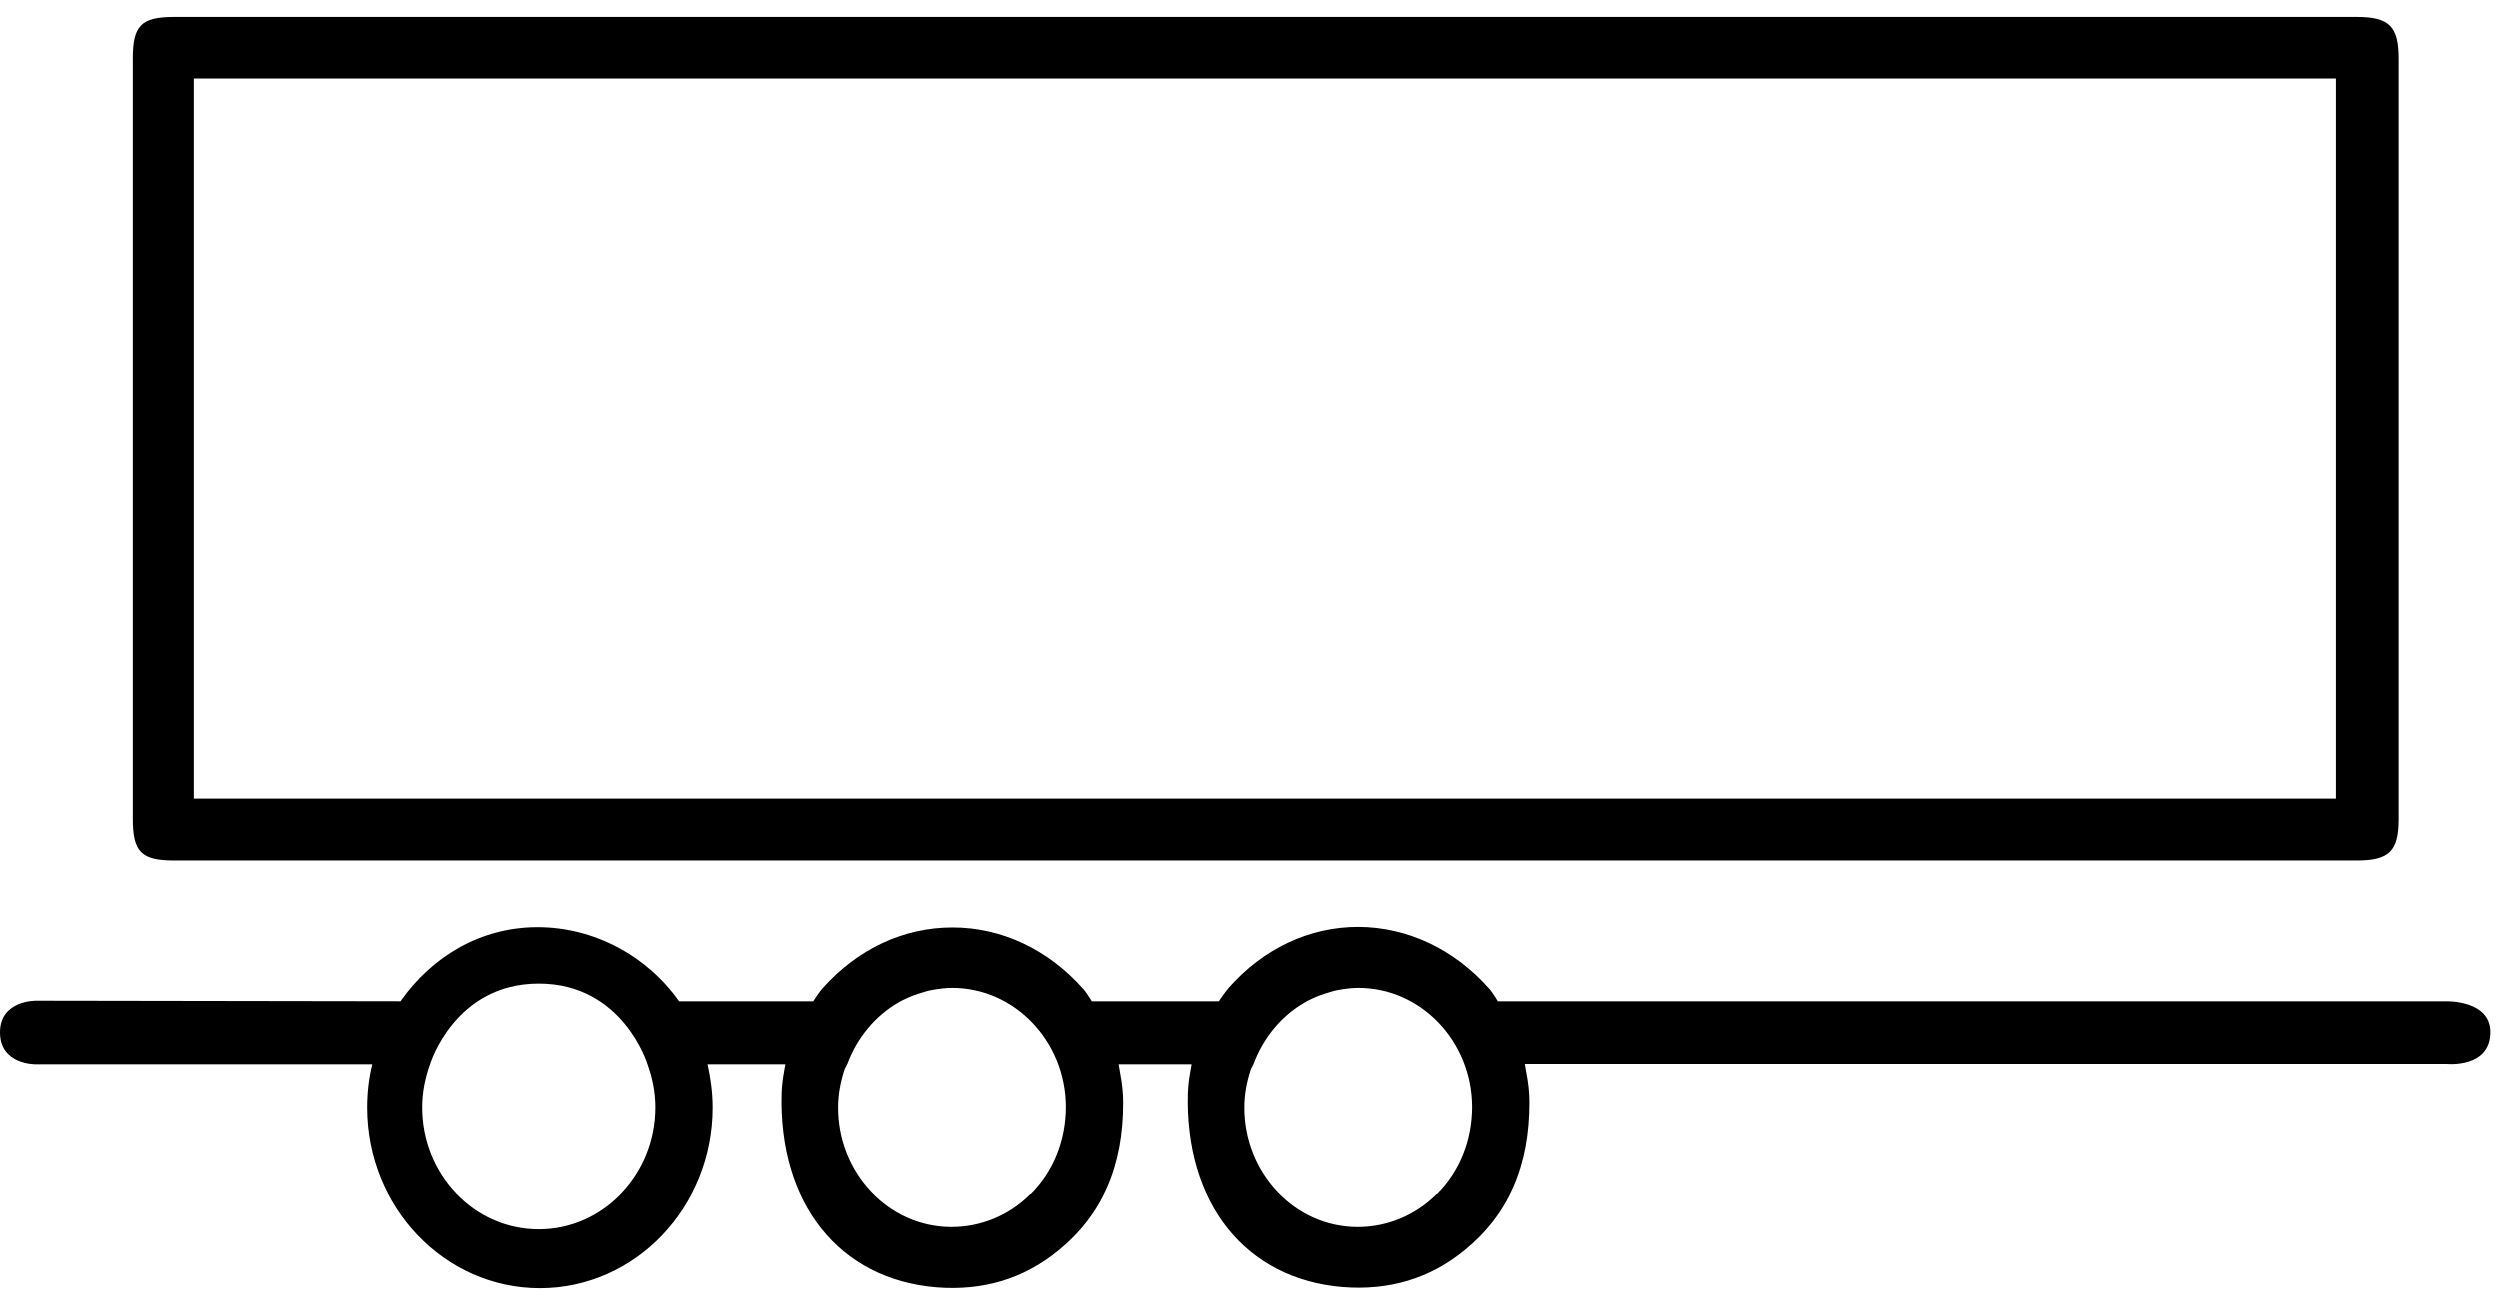
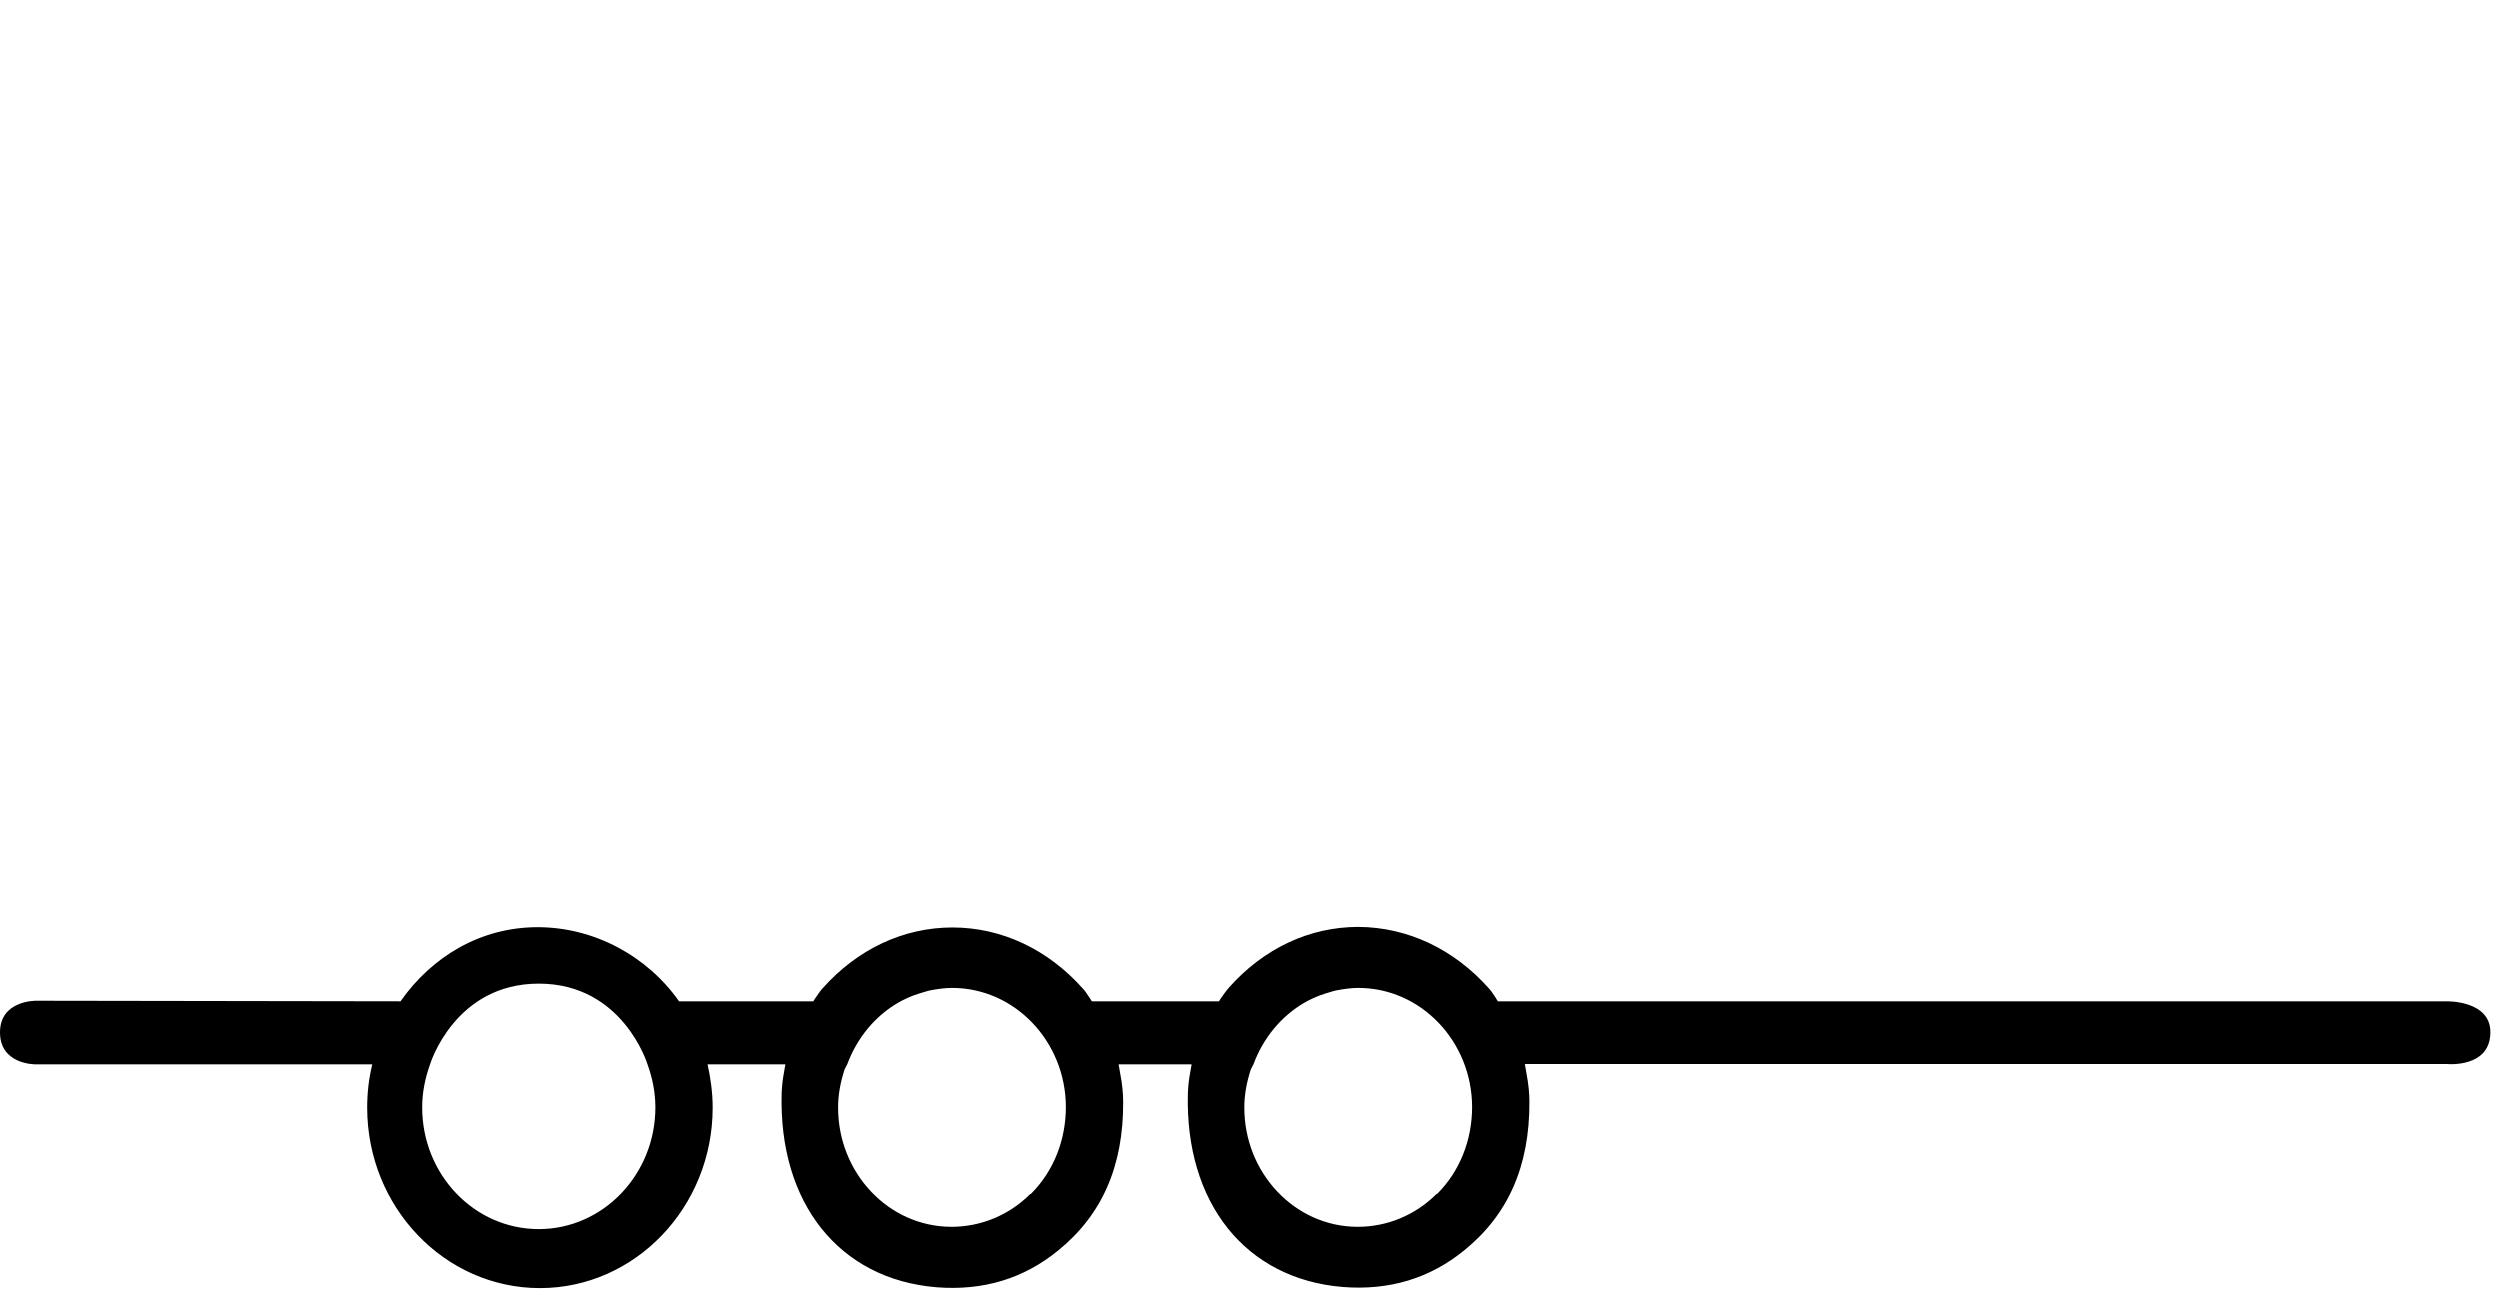
<svg xmlns="http://www.w3.org/2000/svg" width="71" height="37" viewBox="0 0 71 37" fill="none">
-   <path d="M66.923 0.481C63.199 0.481 53.216 0.481 43.234 0.481C33.251 0.481 8.672 0.481 4.947 0.481C4.016 0.481 3.773 0.724 3.773 1.655C3.773 8.853 3.773 16.058 3.773 23.256C3.773 24.195 4.016 24.438 4.947 24.438H66.931C67.854 24.438 68.121 24.171 68.121 23.264V1.663C68.121 0.749 67.854 0.481 66.931 0.481H66.923ZM66.34 22.681H5.506V2.23H66.34V22.681Z" fill="black" />
  <path d="M43.282 30.218H69.497C69.497 30.218 70.727 30.34 70.727 29.312C70.727 28.405 69.481 28.437 69.481 28.437H42.537L42.48 28.34C42.407 28.227 42.334 28.122 42.294 28.081C41.298 26.956 39.978 26.332 38.578 26.324C37.185 26.324 35.882 26.939 34.894 28.057C34.846 28.113 34.765 28.219 34.675 28.348L34.619 28.437H31.008L30.951 28.348C30.878 28.235 30.806 28.13 30.765 28.089C29.769 26.964 28.45 26.34 27.049 26.34C25.657 26.34 24.353 26.956 23.365 28.065C23.317 28.113 23.244 28.219 23.155 28.348L23.098 28.437H19.285C18.394 27.166 16.888 26.332 15.269 26.332C13.65 26.332 12.266 27.166 11.375 28.437L1.036 28.421C1.036 28.421 0 28.397 0 29.32C0 30.243 1.012 30.227 1.012 30.227H10.573C10.476 30.623 10.428 31.028 10.428 31.457C10.428 34.283 12.63 36.582 15.334 36.582C18.038 36.582 20.24 34.283 20.24 31.457C20.24 31.036 20.183 30.623 20.095 30.227H22.305L22.264 30.461C22.224 30.672 22.207 30.866 22.199 31.044C22.11 34.169 23.835 36.331 26.596 36.558C27.915 36.663 29.073 36.315 30.053 35.513C31.299 34.501 31.907 33.117 31.898 31.295C31.898 31.06 31.874 30.793 31.809 30.461L31.769 30.227H33.842L33.801 30.461C33.761 30.672 33.745 30.858 33.736 31.036C33.647 34.161 35.372 36.323 38.133 36.55C39.452 36.655 40.61 36.307 41.59 35.505C42.836 34.493 43.444 33.109 43.435 31.287C43.435 31.052 43.411 30.785 43.346 30.453L43.306 30.218H43.282ZM18.613 31.449C18.613 33.352 17.131 34.906 15.302 34.906C13.472 34.906 11.99 33.36 11.99 31.449C11.99 31.012 12.079 30.599 12.217 30.218C12.217 30.218 12.913 27.935 15.302 27.935C17.69 27.935 18.386 30.218 18.386 30.218C18.524 30.599 18.613 31.012 18.613 31.449ZM29.259 33.91C28.66 34.509 27.859 34.841 27.025 34.841H27.009C25.235 34.833 23.794 33.311 23.802 31.441C23.802 31.093 23.867 30.737 23.989 30.364L24.061 30.227C24.337 29.482 24.847 28.858 25.519 28.47L25.624 28.413C25.721 28.364 25.826 28.316 25.932 28.275C26.037 28.235 26.15 28.203 26.256 28.17C26.337 28.146 26.385 28.13 26.442 28.122C26.66 28.081 26.855 28.057 27.041 28.057C28.814 28.057 30.263 29.571 30.271 31.433C30.271 32.38 29.923 33.263 29.275 33.91H29.259ZM40.796 33.91C40.197 34.509 39.395 34.841 38.562 34.841H38.545C36.772 34.833 35.331 33.311 35.339 31.441C35.339 31.093 35.404 30.737 35.526 30.364L35.598 30.227C35.874 29.482 36.384 28.858 37.056 28.47L37.161 28.413C37.258 28.364 37.363 28.316 37.469 28.275C37.574 28.235 37.687 28.203 37.792 28.17C37.873 28.146 37.922 28.13 37.979 28.122C38.197 28.081 38.392 28.057 38.578 28.057C40.351 28.057 41.8 29.571 41.808 31.433C41.808 32.38 41.46 33.263 40.812 33.91H40.796Z" fill="black" />
</svg>